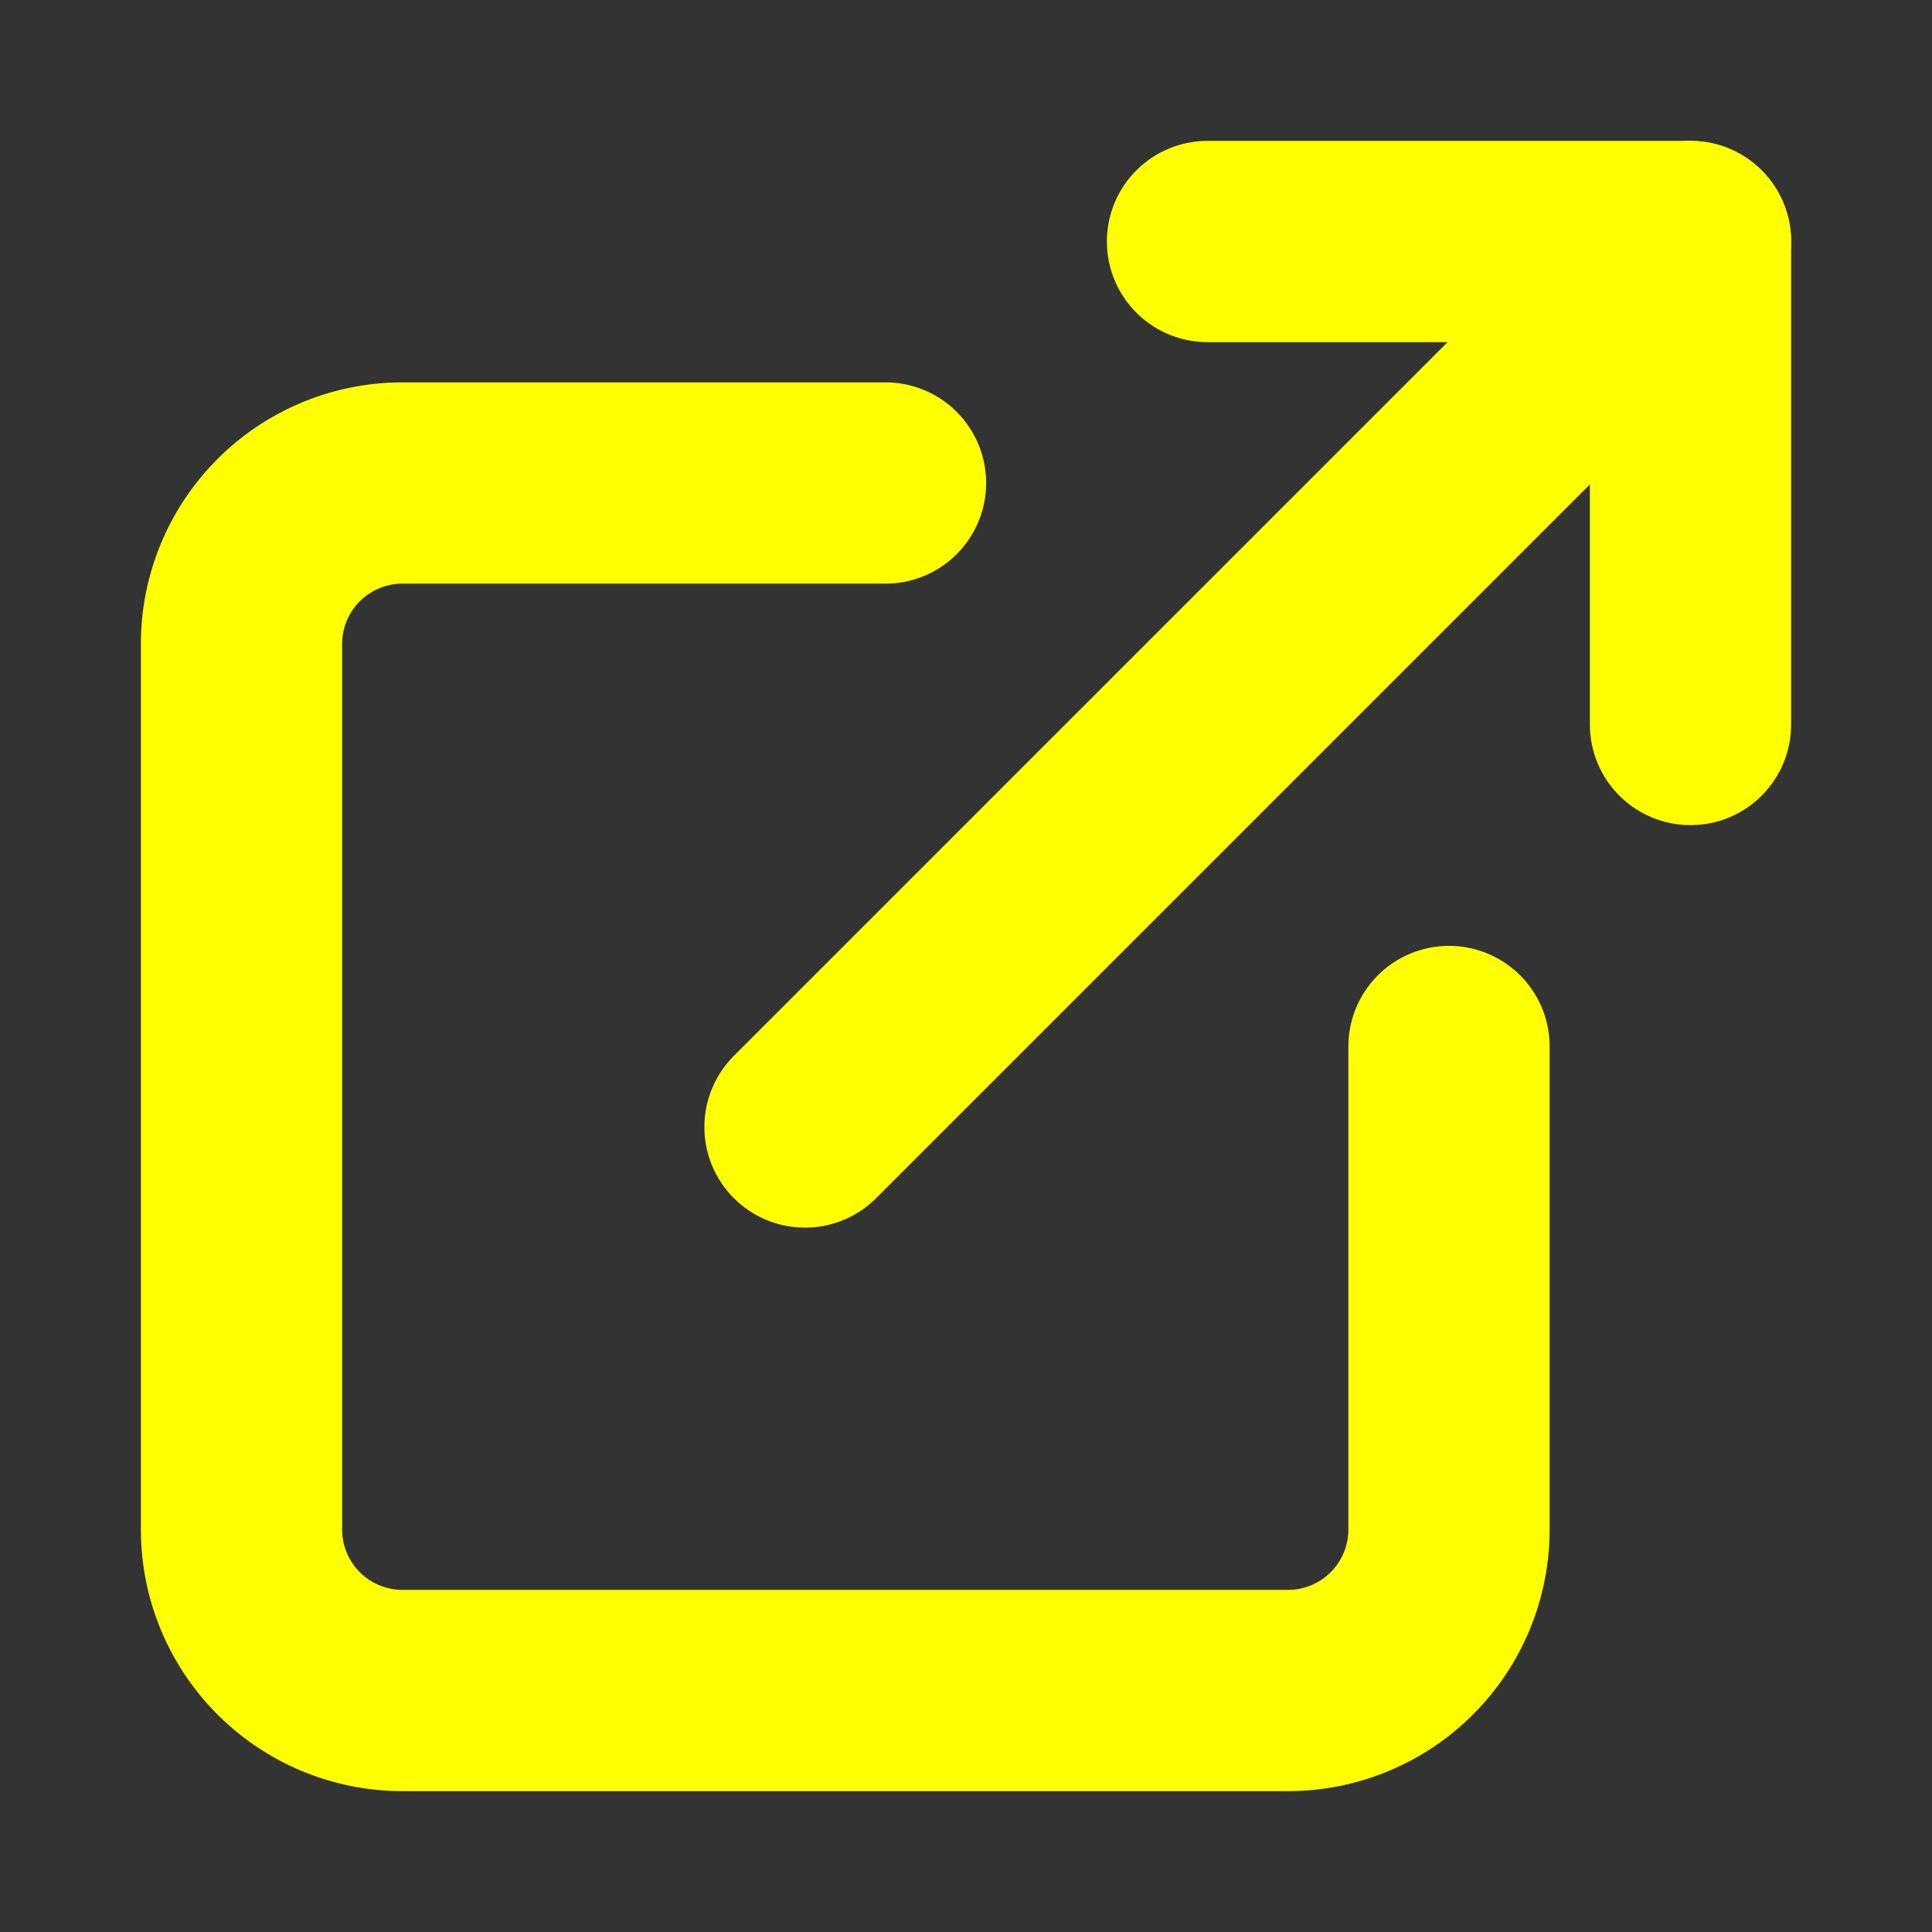
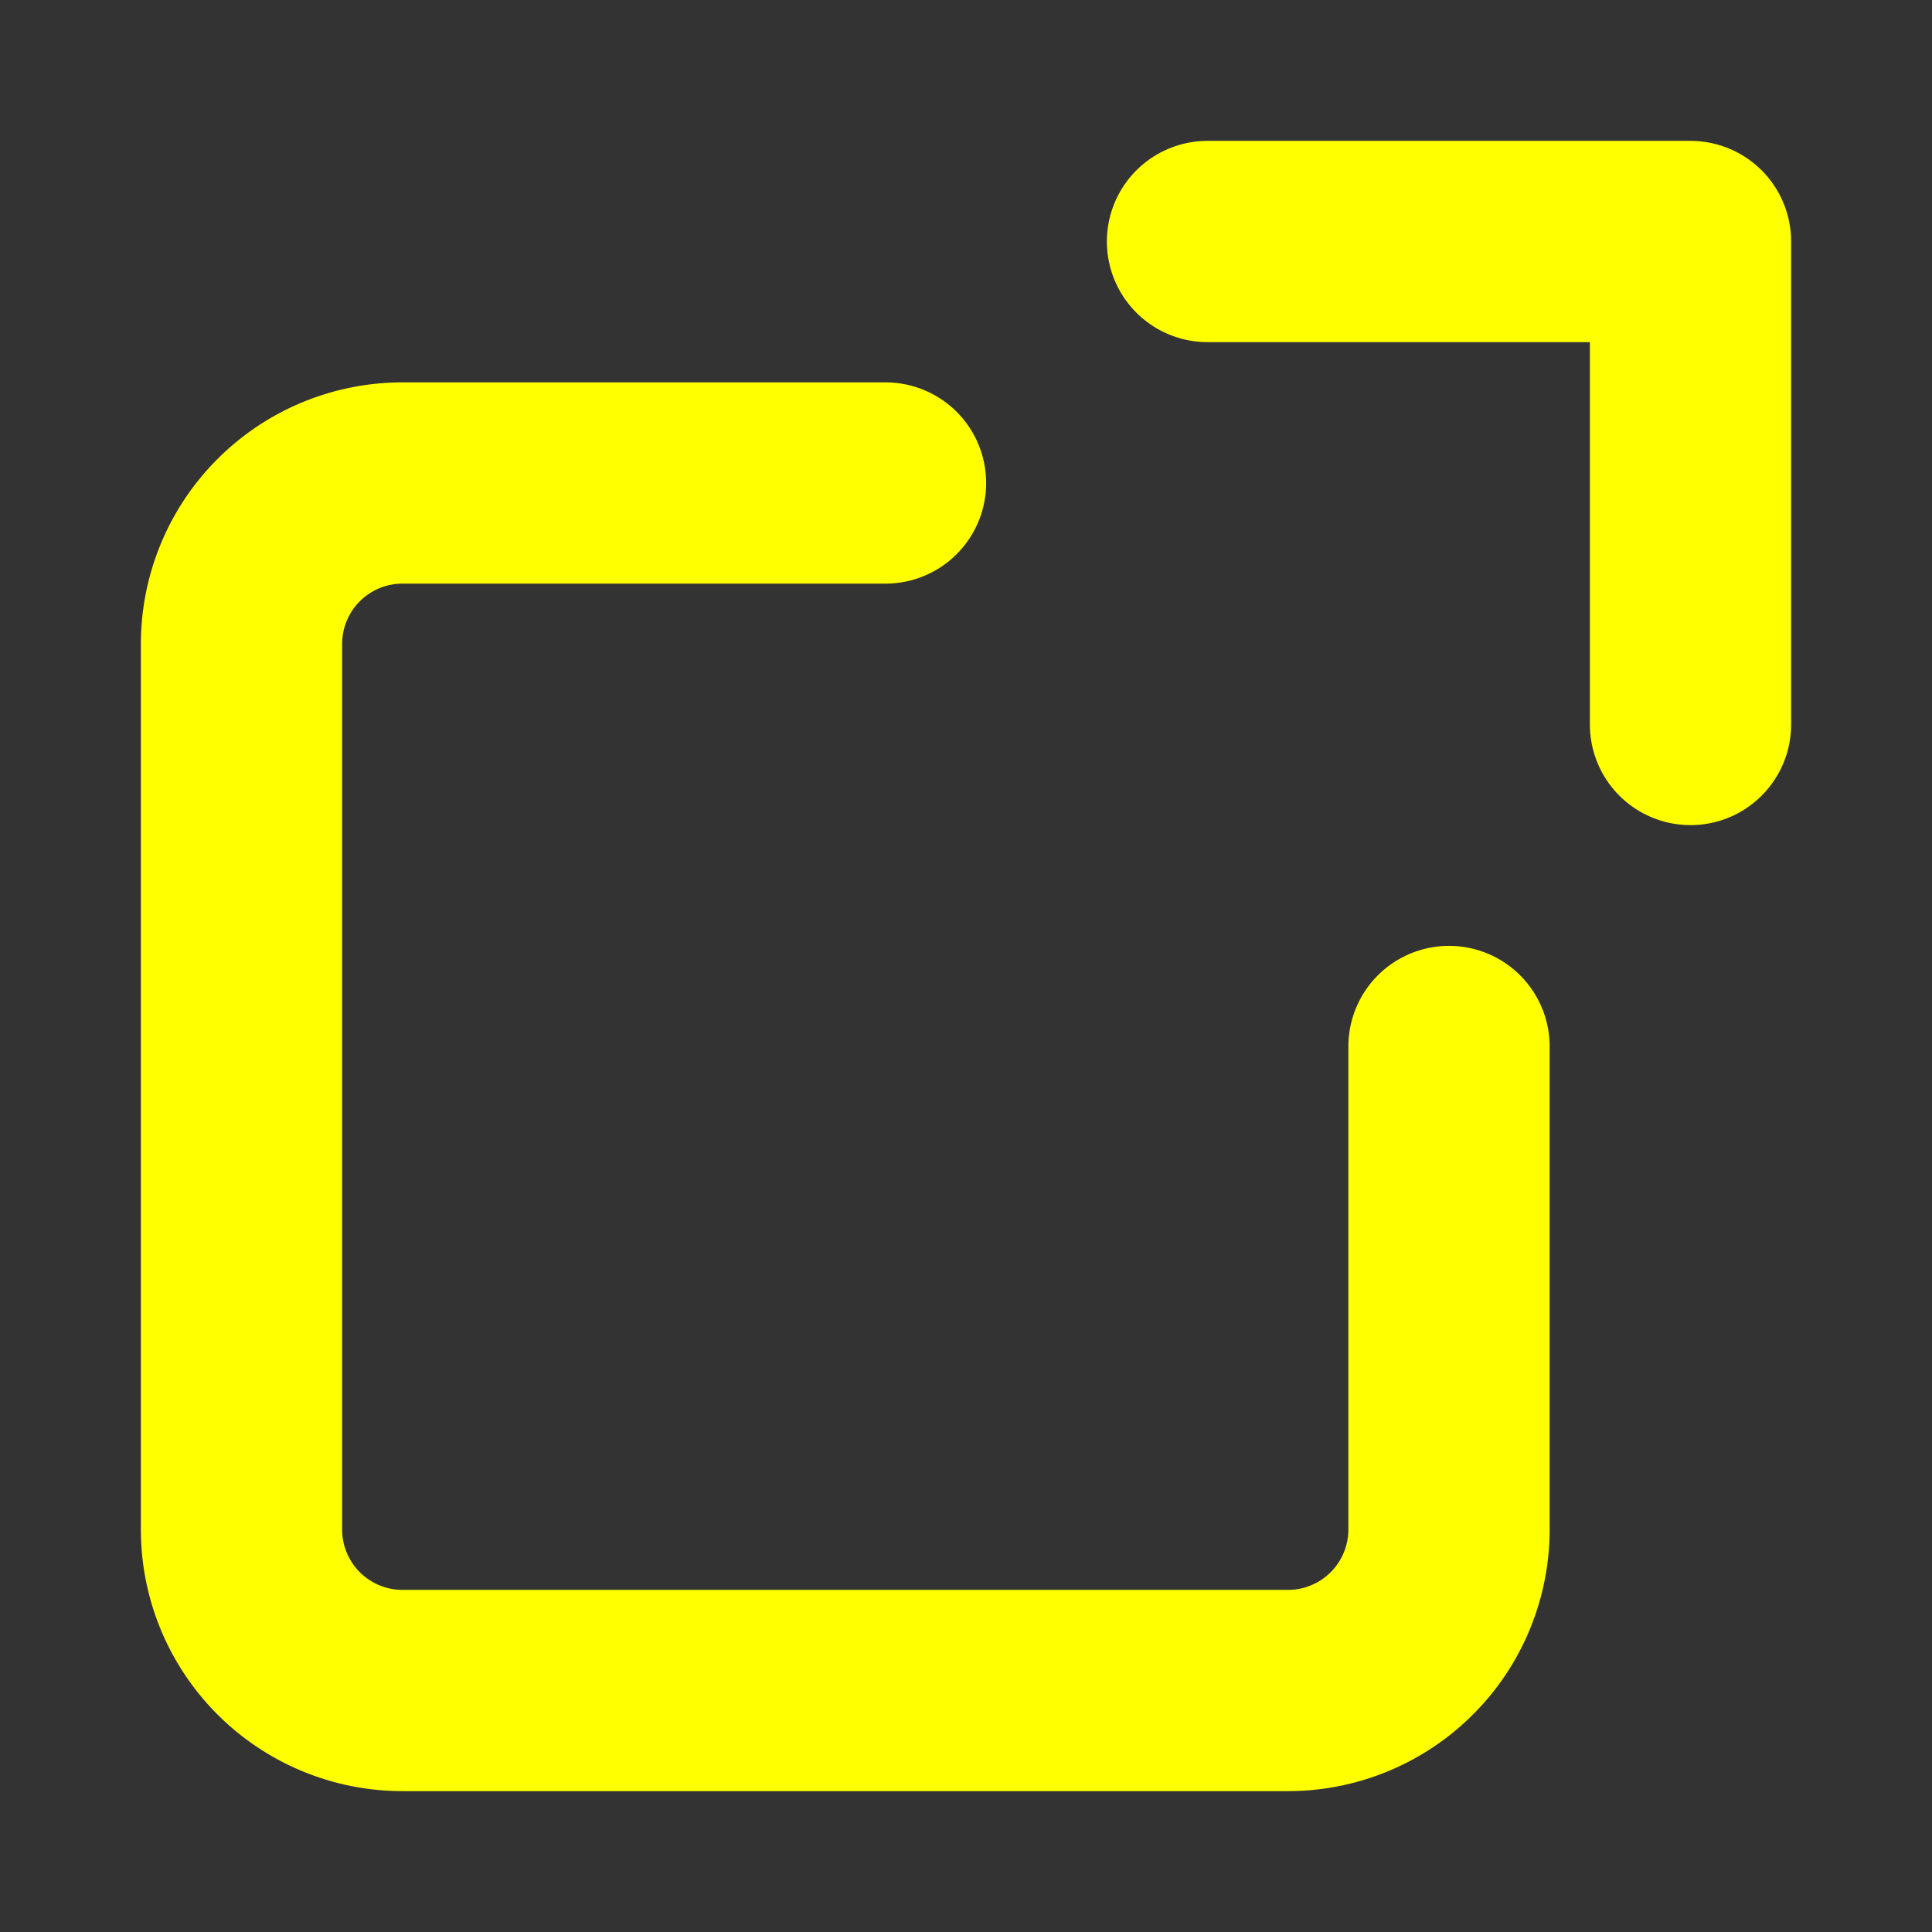
<svg xmlns="http://www.w3.org/2000/svg" width="20" height="20" viewBox="0 0 24 24" fill="none" stroke="#ffff00" stroke-width="2.5" stroke-linecap="round" stroke-linejoin="round" class="feather feather-external-link">
  <rect x="0" y="0" width="24" height="24" fill="#333333" stroke="none" />
  <path d="M18 13v6a2 2 0 0 1-2 2H5a2 2 0 0 1-2-2V8a2 2 0 0 1 2-2h6" />
  <polyline points="15 3 21 3 21 9" />
-   <line x1="10" y1="14" x2="21" y2="3" />
</svg>